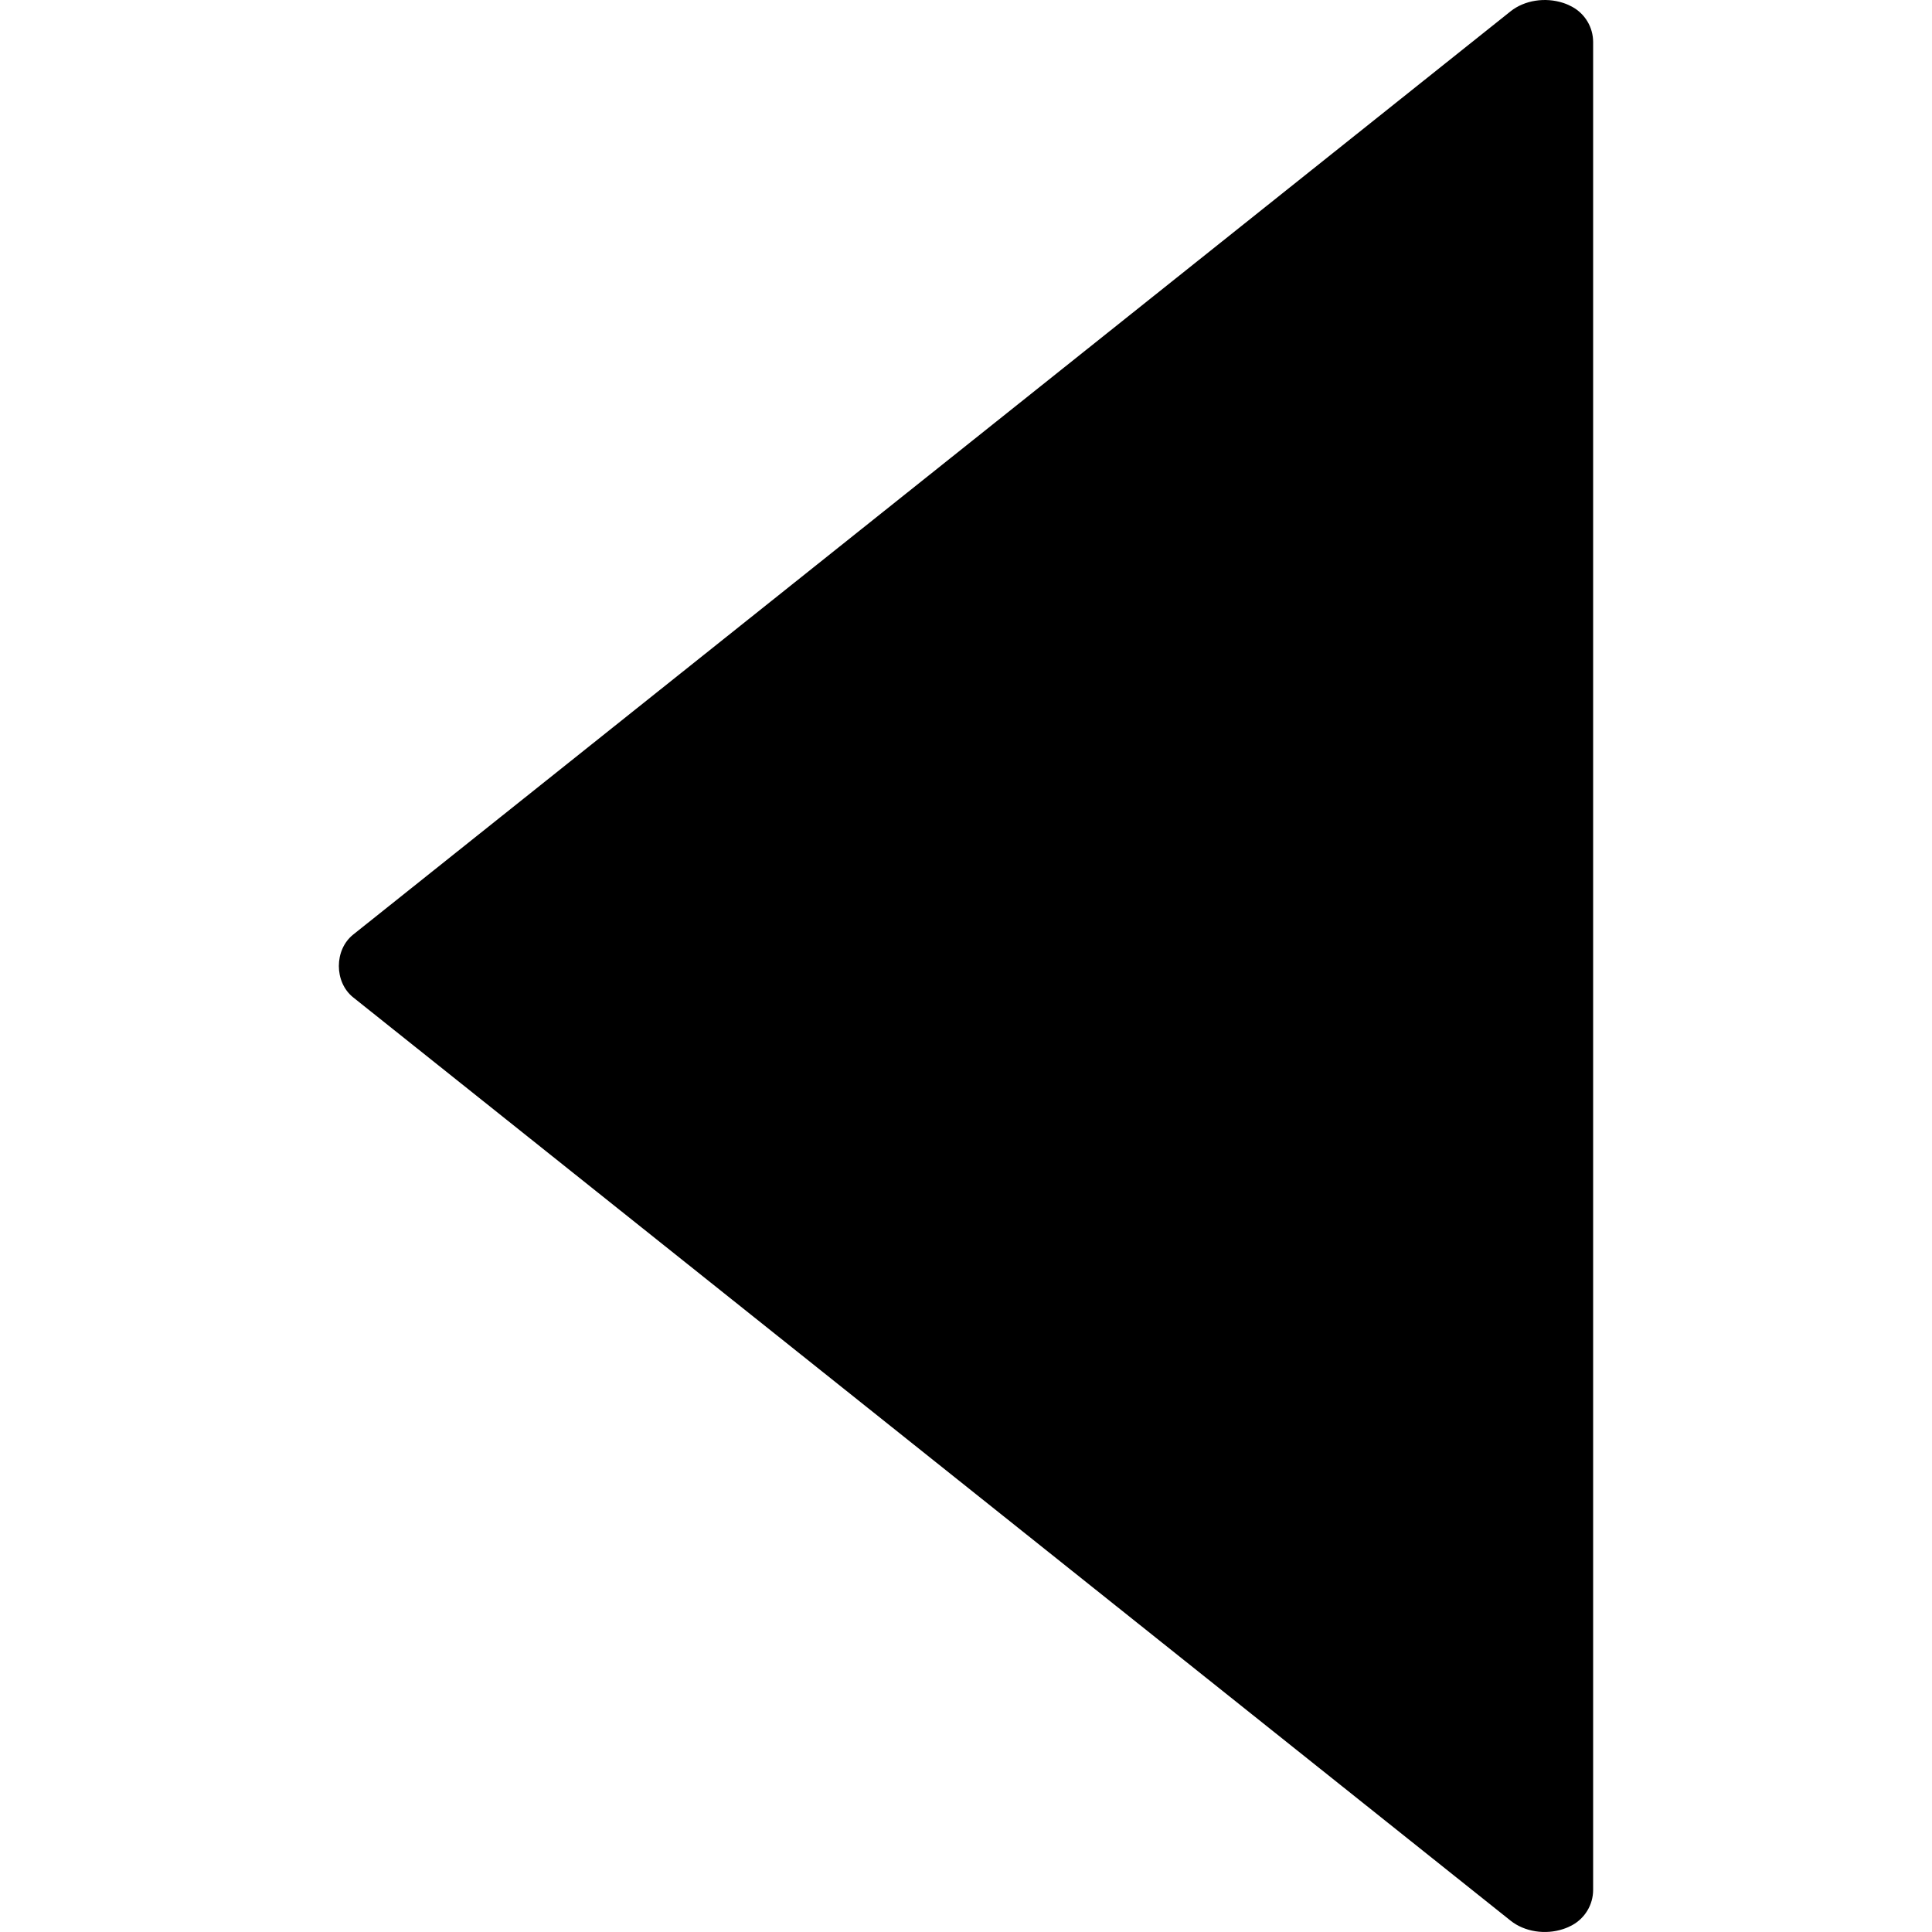
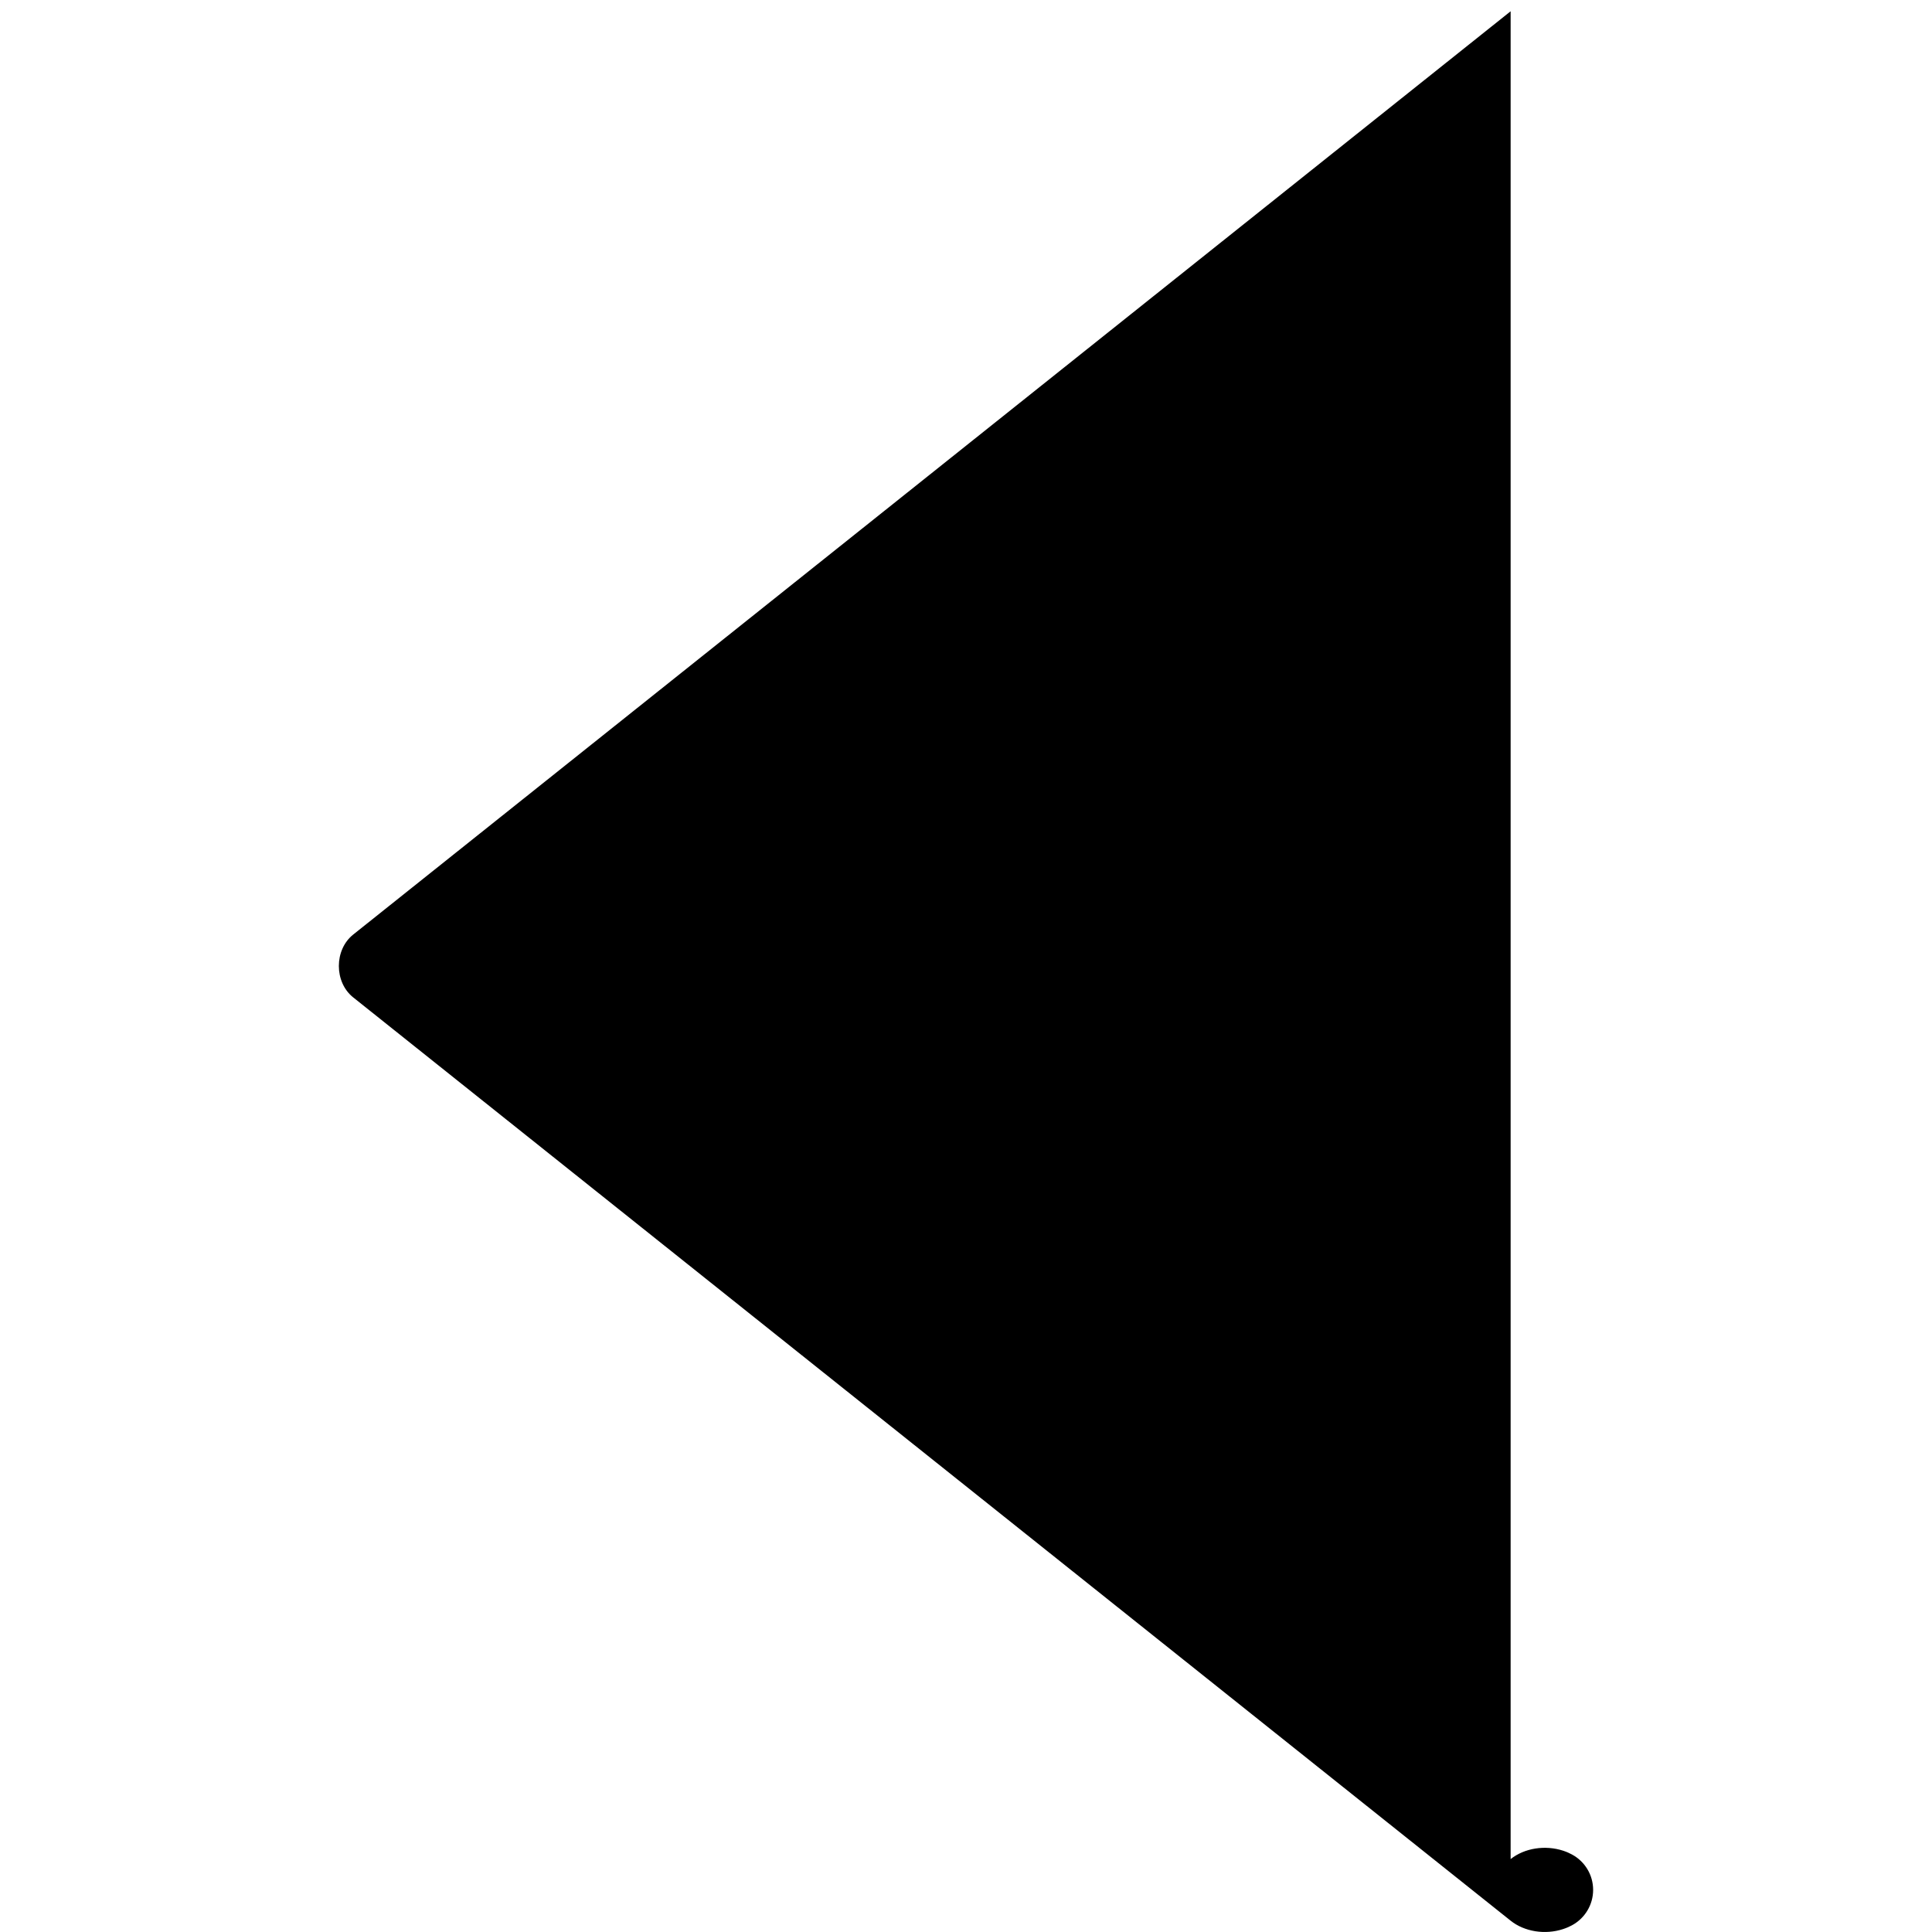
<svg xmlns="http://www.w3.org/2000/svg" enable-background="new 0 0 96.154 96.154" height="96.154" viewBox="0 0 96.154 96.154" width="96.154">
-   <path d="m75.183.561-57.605 45.952c-.951.76-.951 2.367 0 3.126l57.608 45.955c.689.547 1.717.709 2.61.414.186-.061.33-.129.436-.186.65-.351 1.057-1.025 1.057-1.765v-91.964c0-.736-.405-1.414-1.057-1.762-.108-.059-.253-.127-.426-.184-.903-.297-1.932-.136-2.623.414z" />
+   <path d="m75.183.561-57.605 45.952c-.951.76-.951 2.367 0 3.126l57.608 45.955c.689.547 1.717.709 2.61.414.186-.061.33-.129.436-.186.65-.351 1.057-1.025 1.057-1.765c0-.736-.405-1.414-1.057-1.762-.108-.059-.253-.127-.426-.184-.903-.297-1.932-.136-2.623.414z" />
</svg>